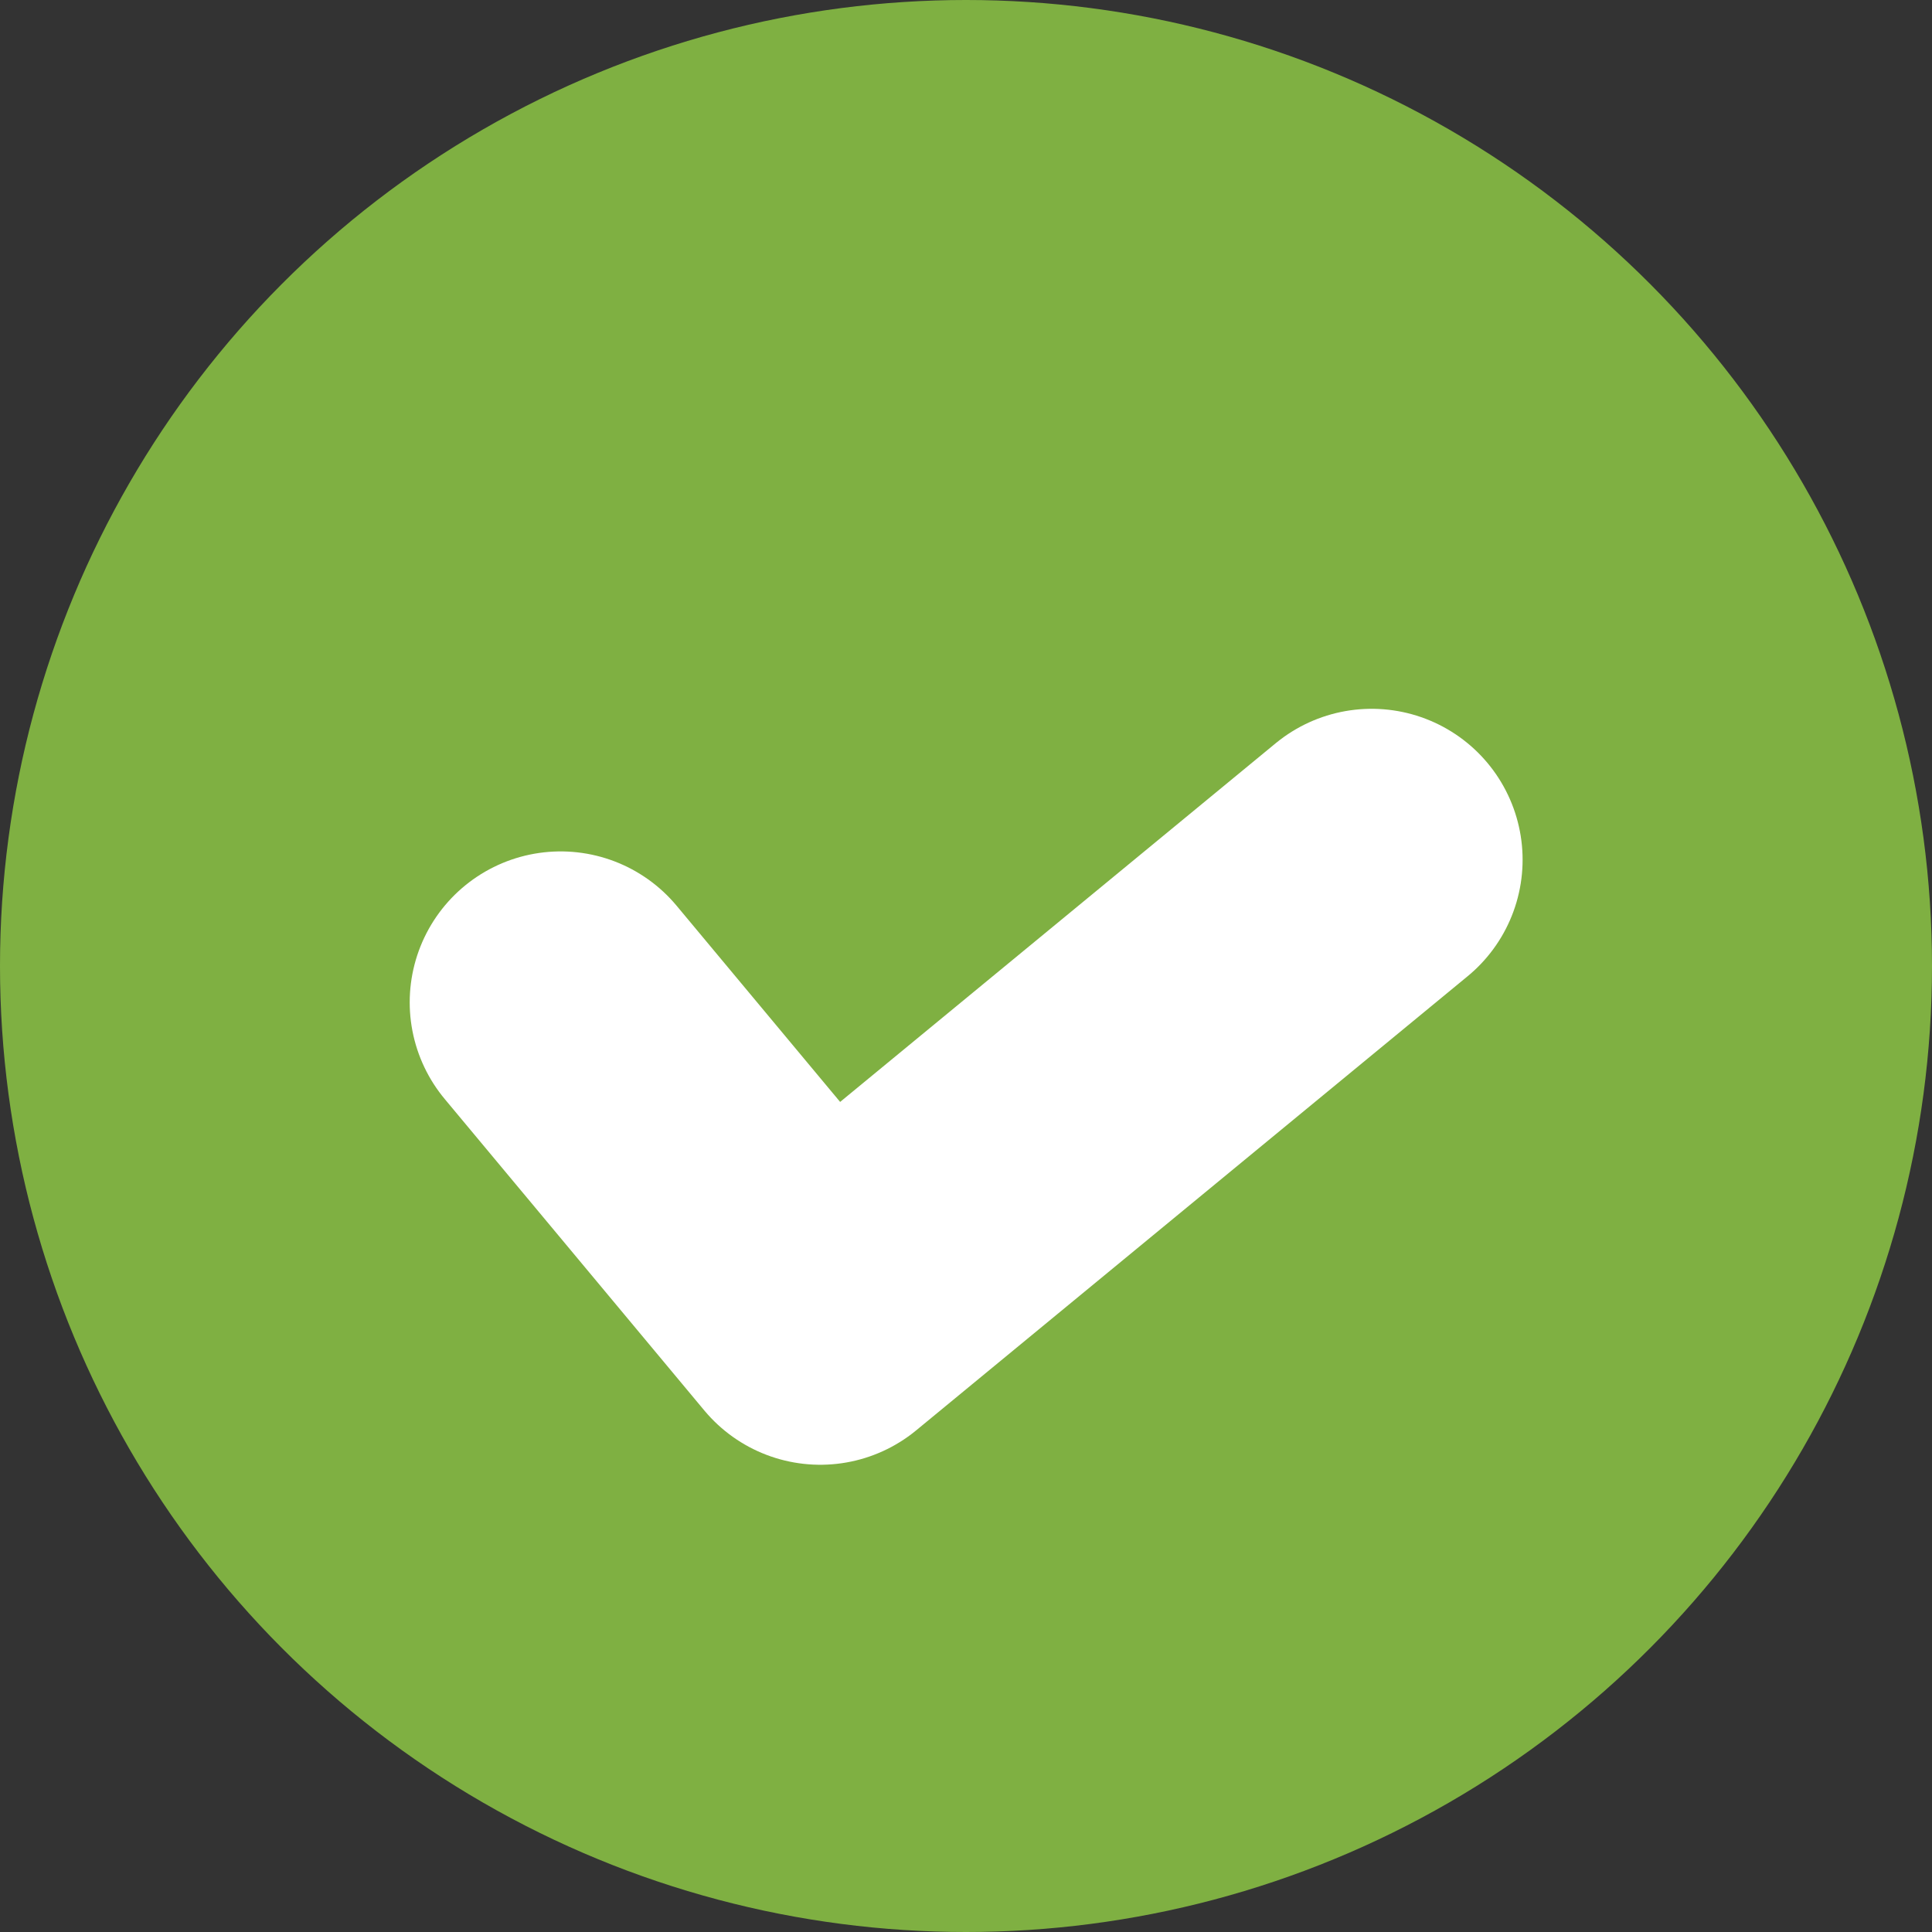
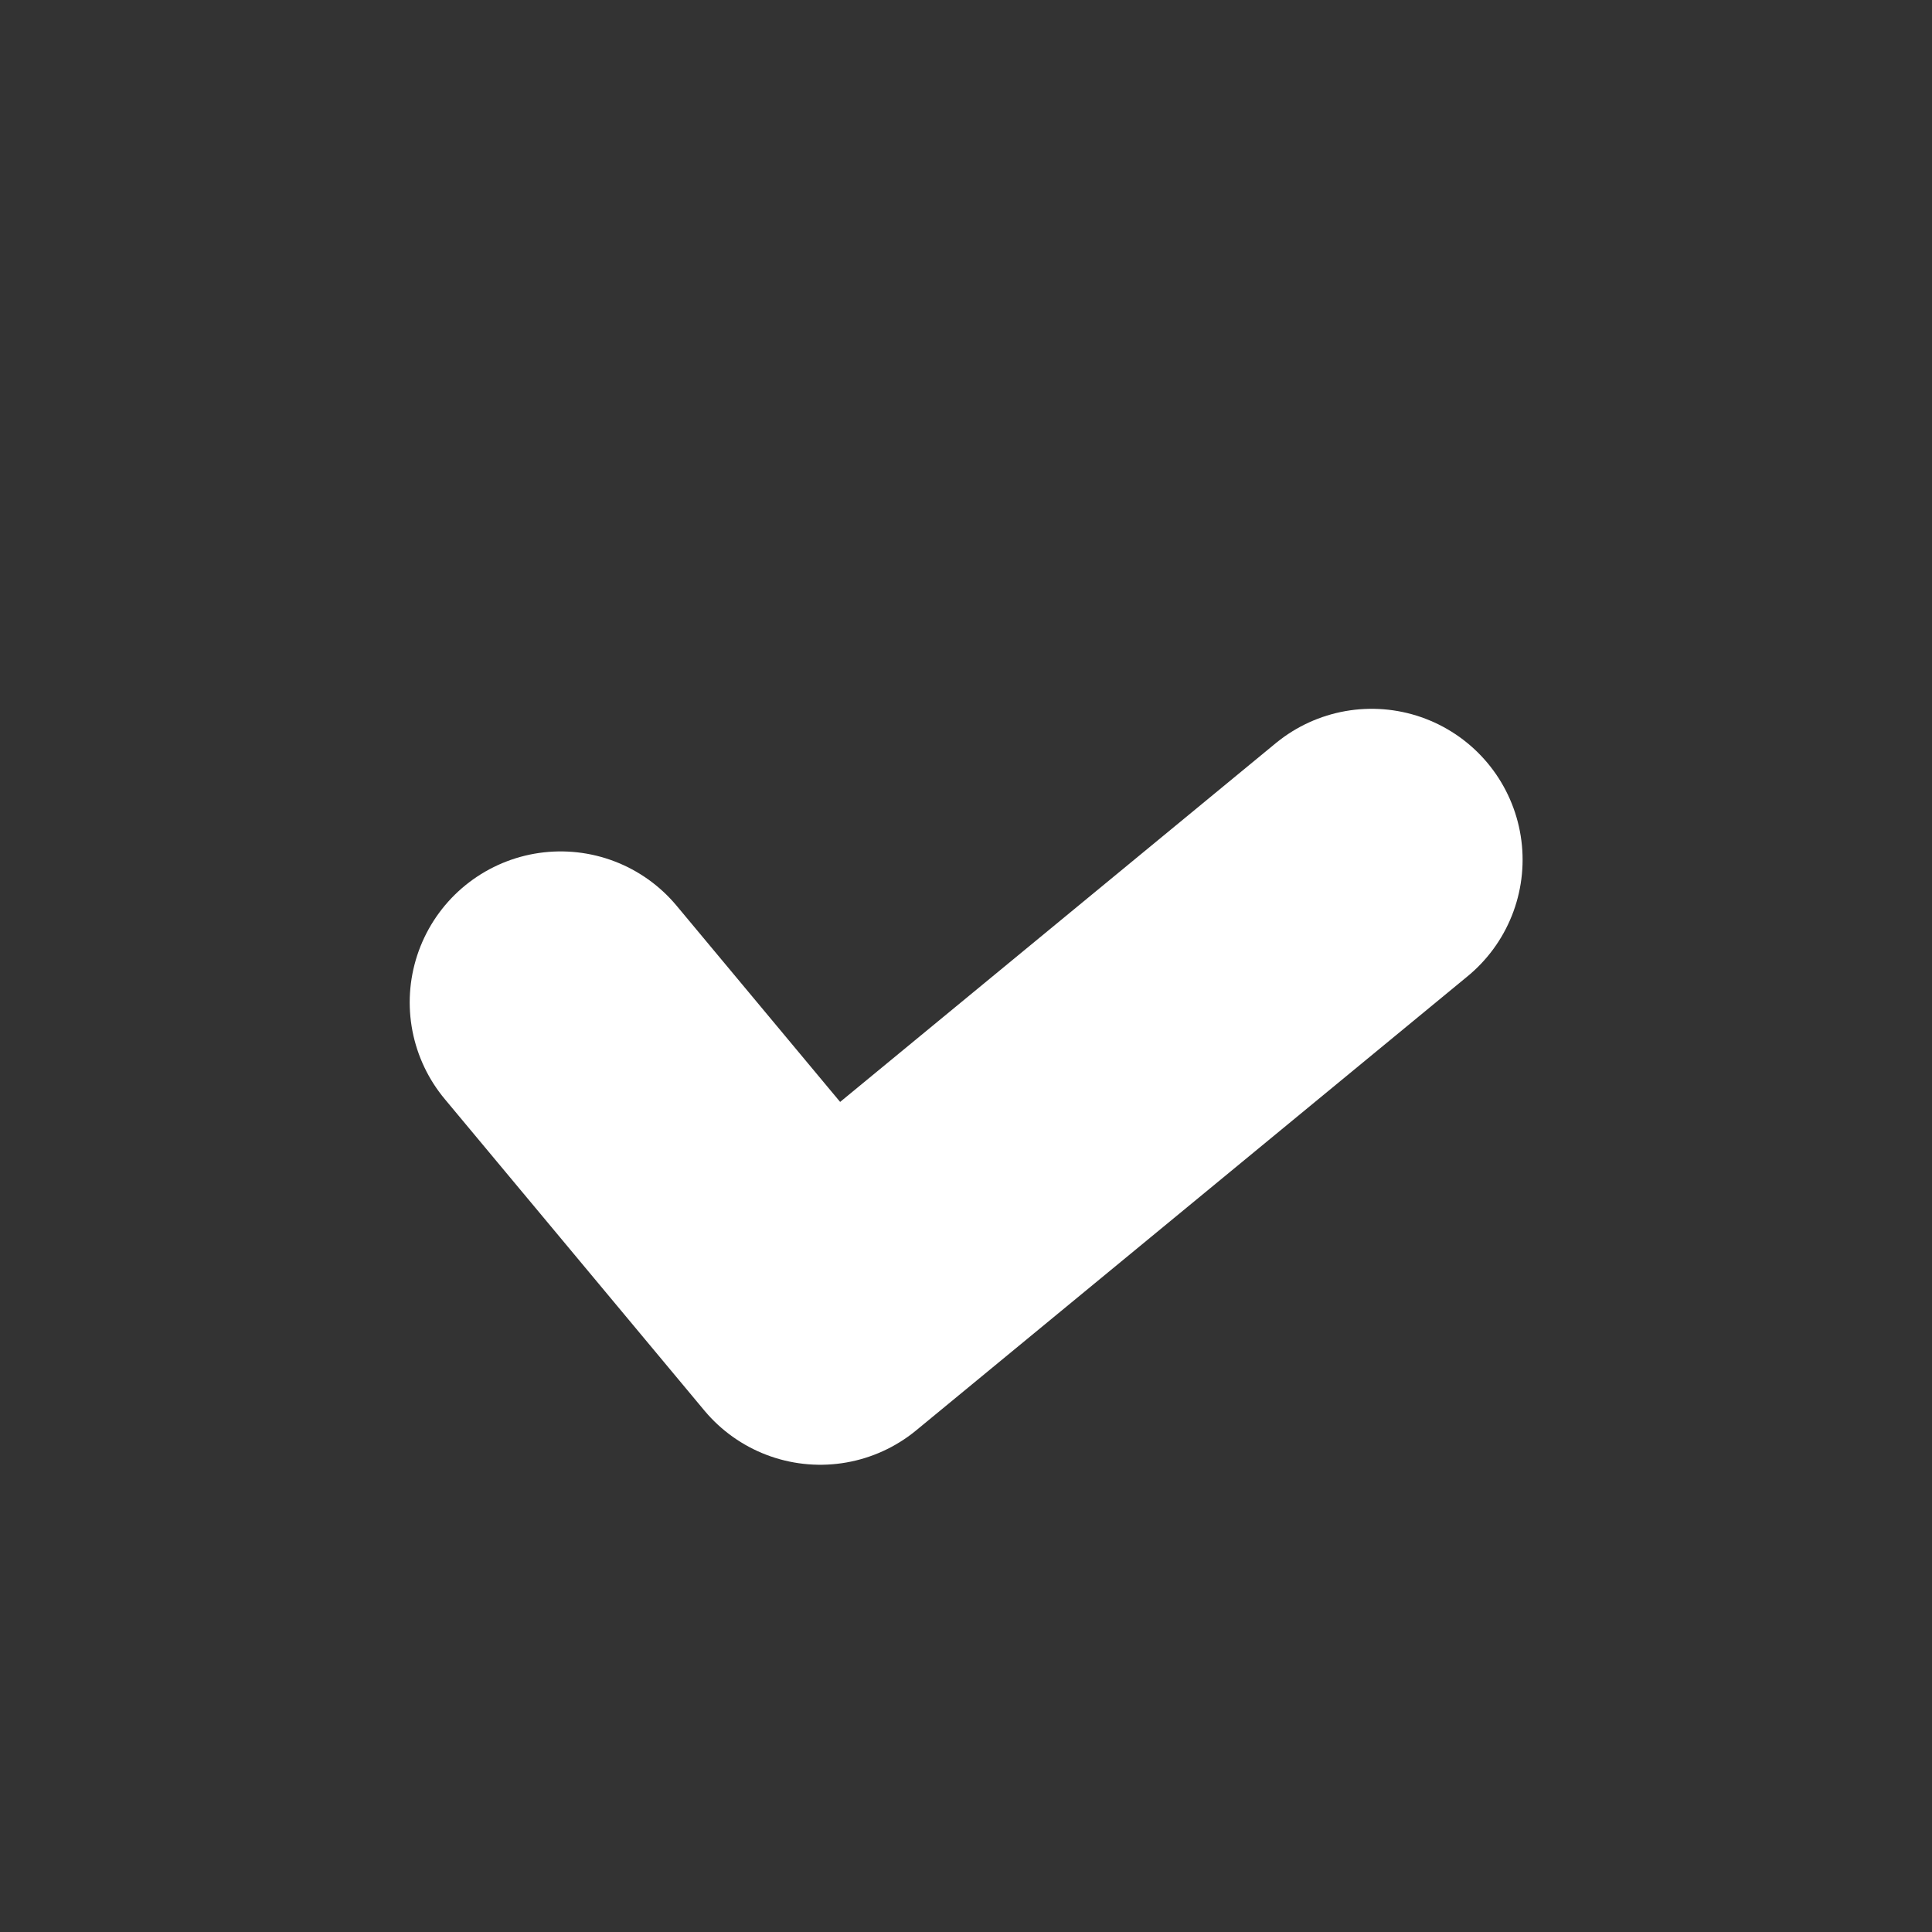
<svg xmlns="http://www.w3.org/2000/svg" width="32" height="32" viewBox="0 0 32 32">
  <rect x="0" y="0" width="32" height="32" fill="#333333" stroke="none" />
  <g id="Group_3511" data-name="Group 3511" transform="translate(-5430 2735)">
-     <circle id="Ellipse_477" data-name="Ellipse 477" cx="16" cy="16" r="16" transform="translate(5430 -2735)" fill="#7fb042" />
    <path id="Path_20300" data-name="Path 20300" d="M5435.894-2719.644l4.3,5.159,9.133-7.521" transform="translate(3.392 1.246)" fill="none" stroke="#fff" stroke-linecap="round" stroke-linejoin="round" stroke-width="5" />
  </g>
</svg>